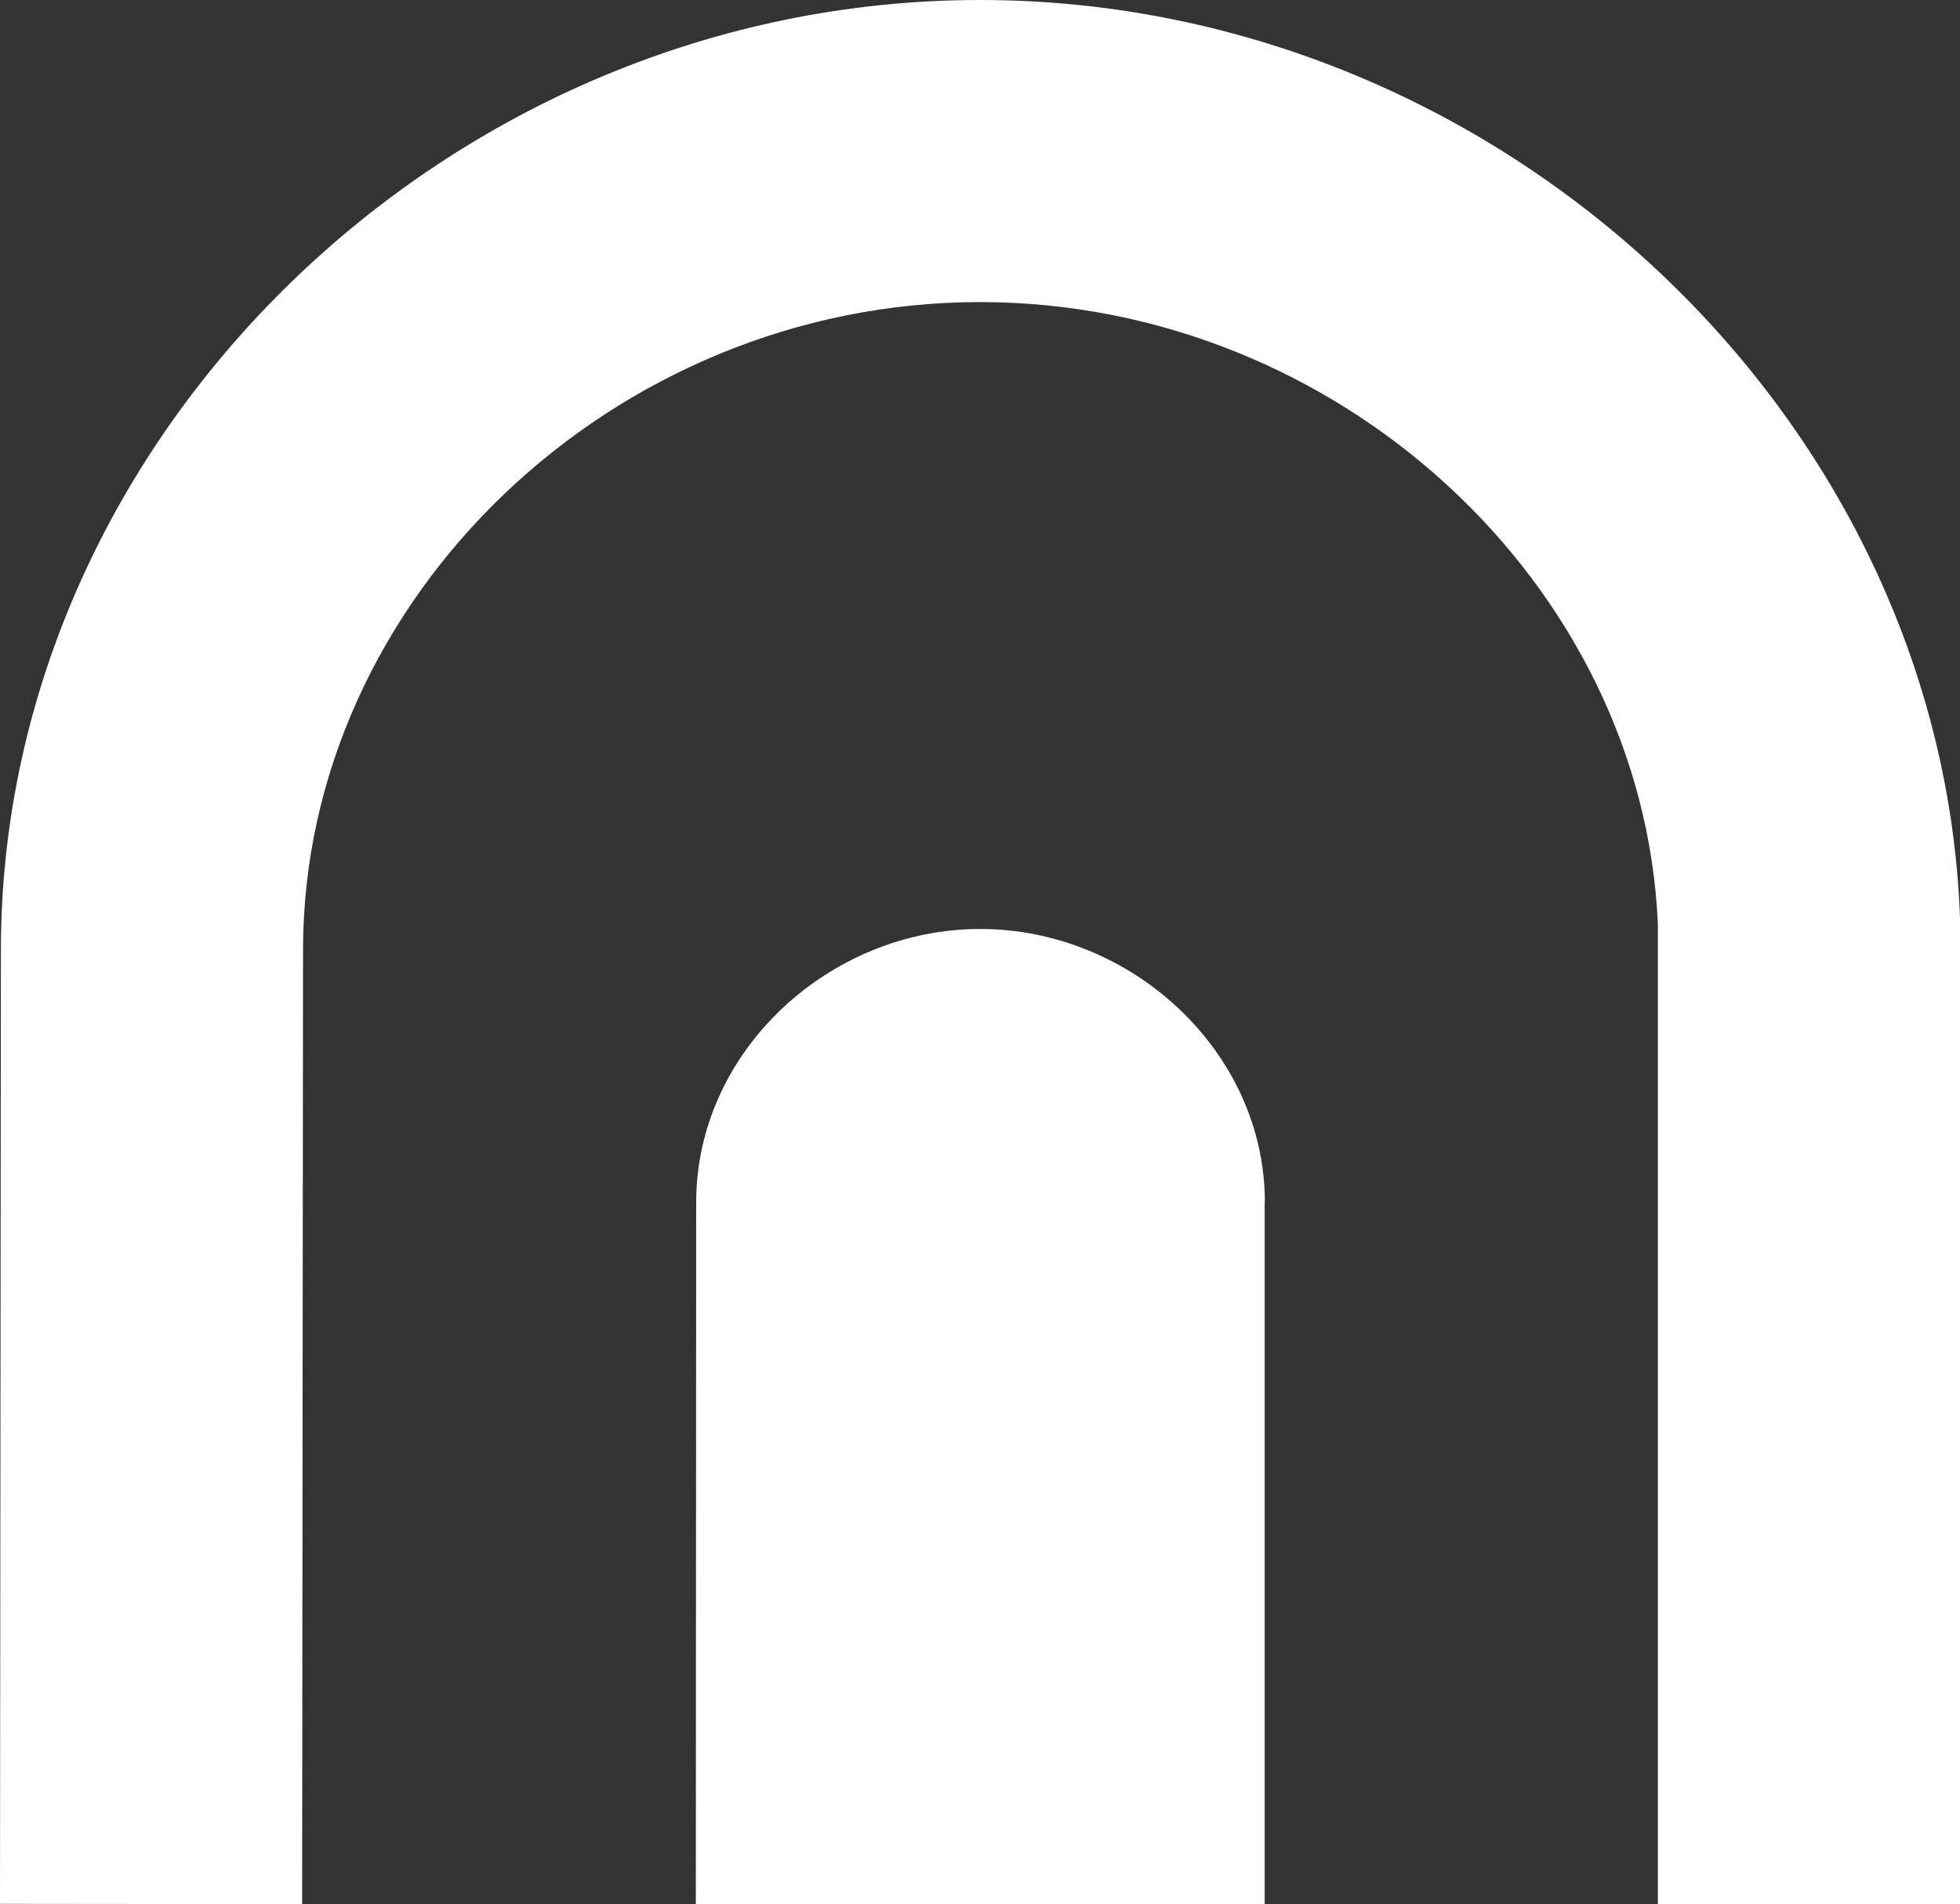
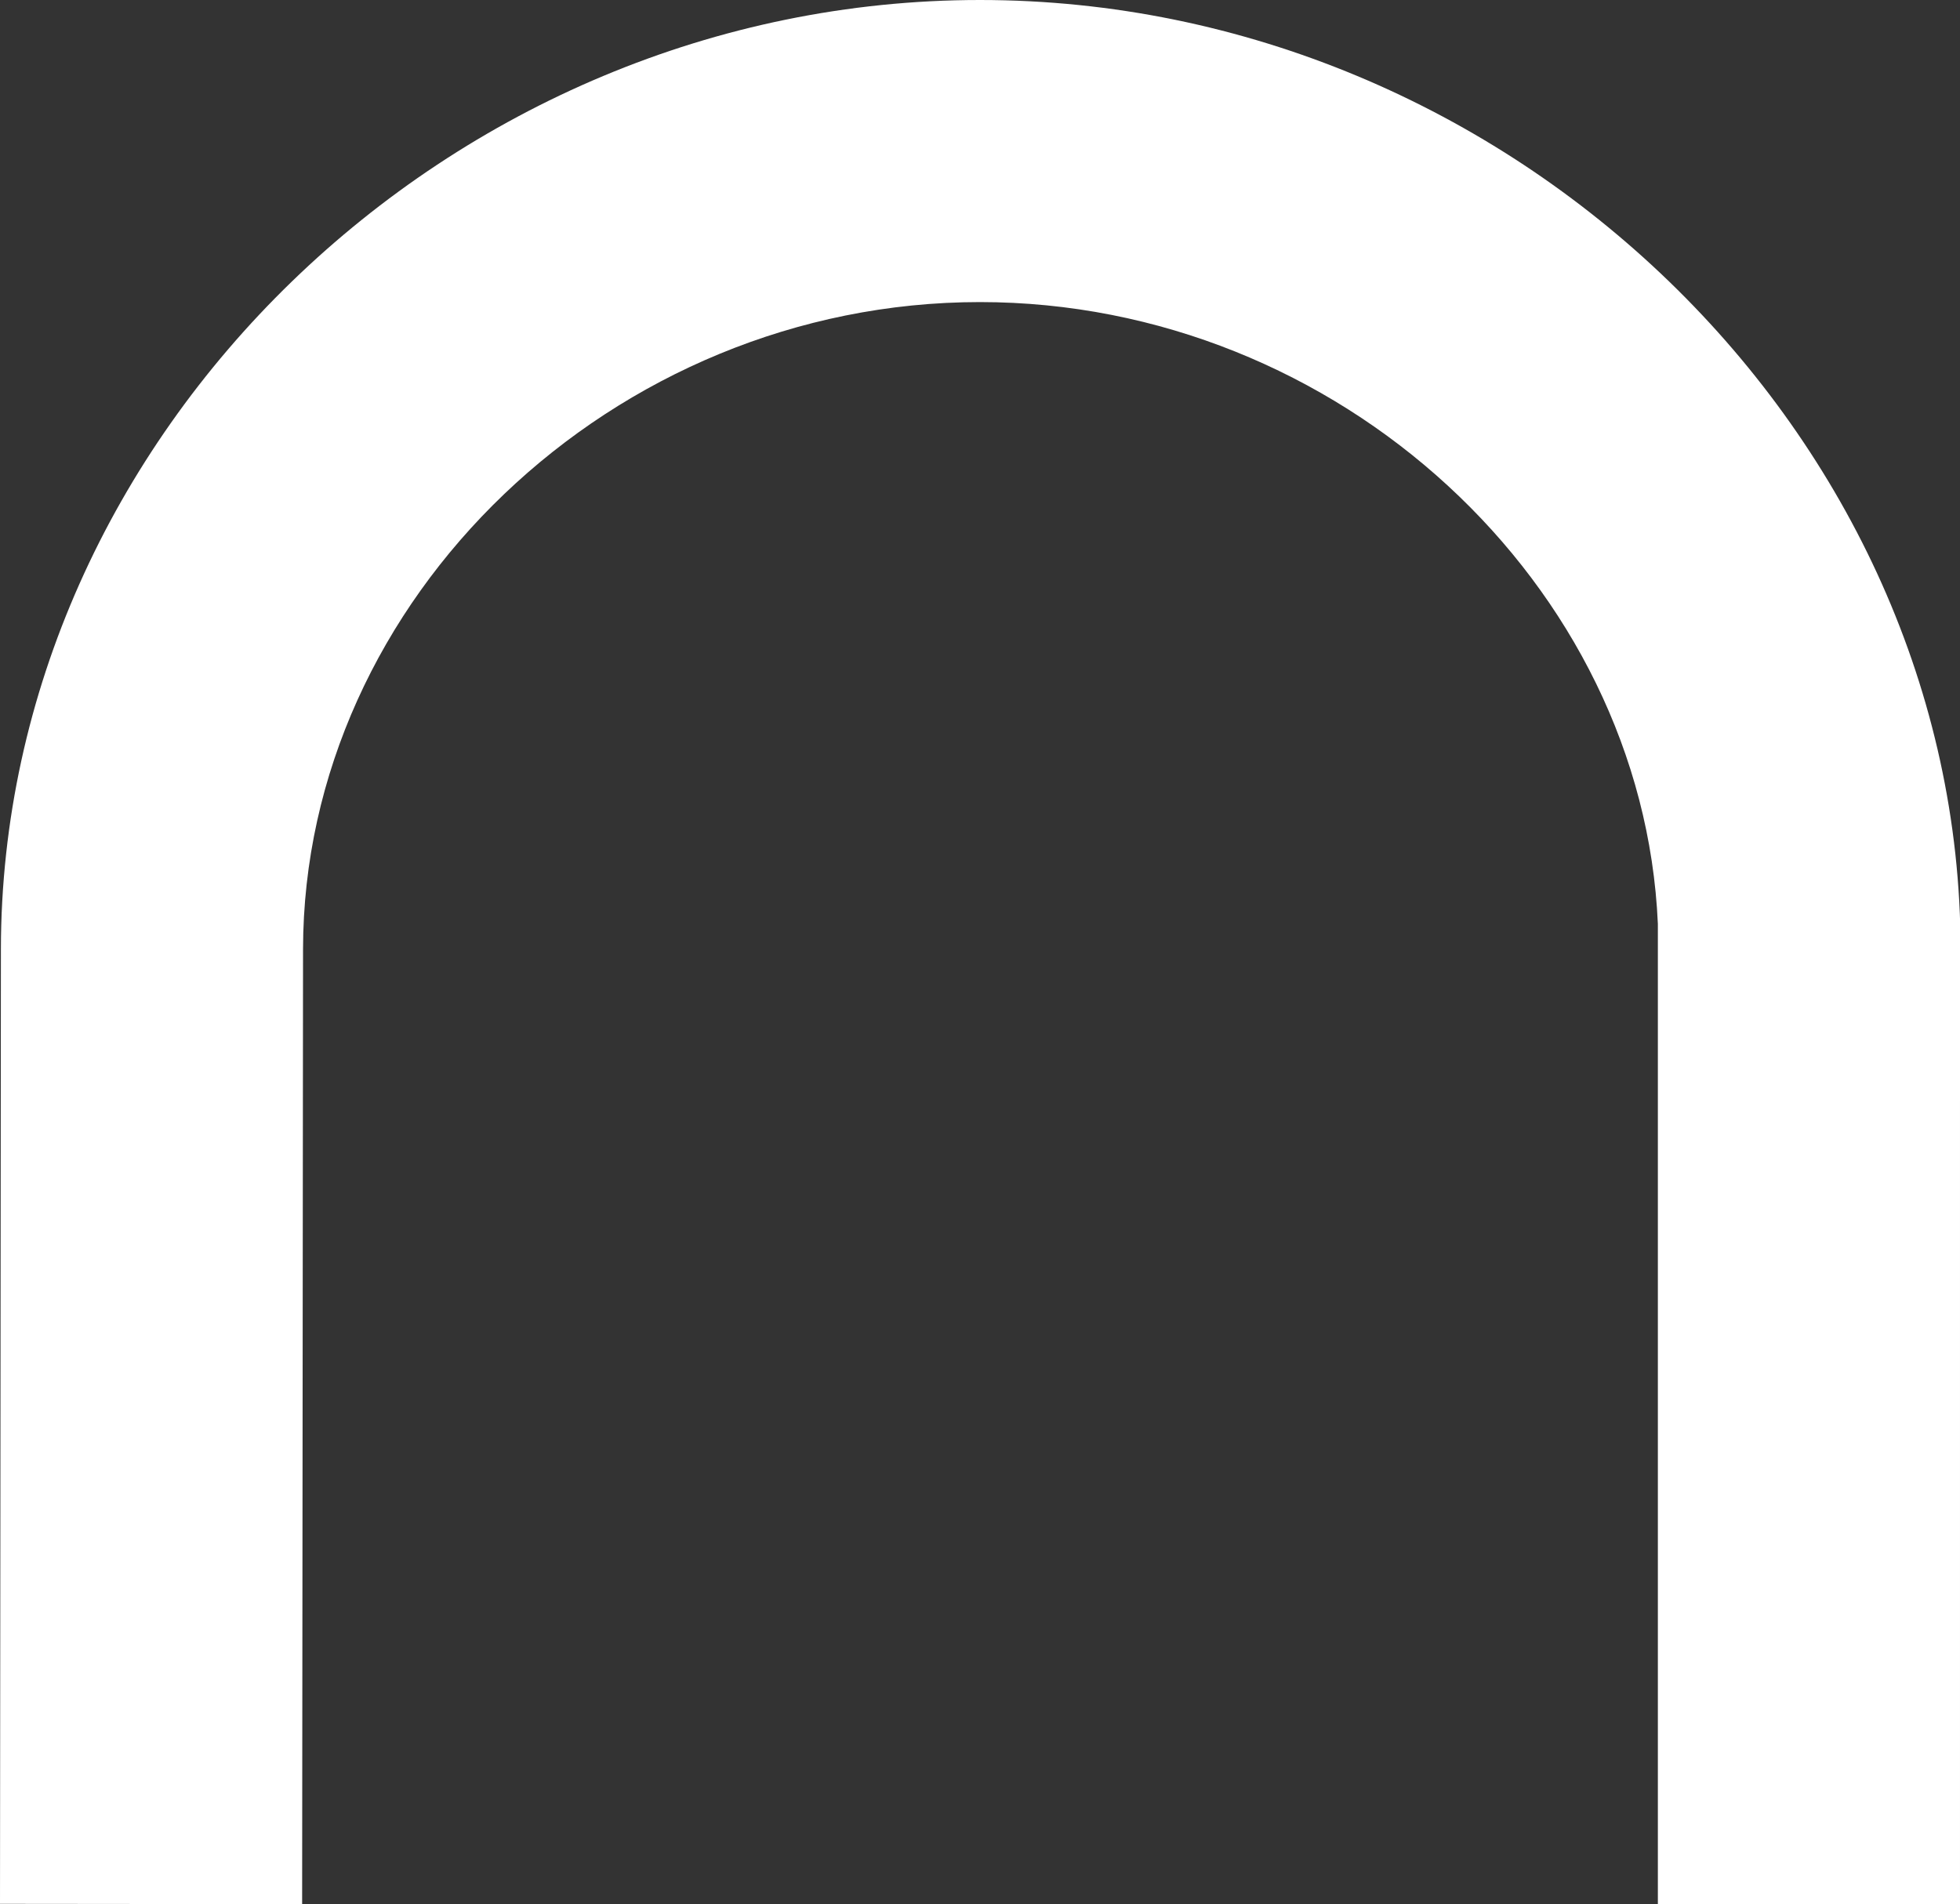
<svg xmlns="http://www.w3.org/2000/svg" id="Layer_1" x="0px" y="0px" width="77.847px" height="75.642px" viewBox="0 0 77.847 75.642" xml:space="preserve">
  <rect x="0" y="0" width="77.847" height="75.642" fill="#333333" stroke="none" />
  <g>
-     <path fill="#FFFFFF" d="M20.123-132.733l-0.019-1.759h-0.093c-2.104-19.625-32.599-35.188-36.185-36.954l-2.65-1.304l-2.649,1.305  c-3.712,1.828-36.259,18.451-36.277,39.063v35.884h12v-35.879c0.005-5.093,4.961-11.667,13.957-18.512  c4.979-3.788,10.035-6.764,12.997-8.398c10.021,5.47,26.229,16.929,26.9,26.32v36.48h12v-35.9h0.021  C20.126-132.503,20.125-132.618,20.123-132.733z" />
    <path fill="#FFFFFF" d="M-19.467-132.421c0,0-11.292,6.107-11.298,12.099v23.836h22.594l0.008-23.836  C-8.168-126.313-19.467-132.421-19.467-132.421z" />
  </g>
  <g>
    <path fill="#FFFFFF" d="M77.87,37.703C77.851,17.266,60.015,0,38.921,0C17.861,0,0.054,17.266,0.036,37.702L0,75.63l12,0.012  l0.036-37.929C12.048,23.775,24.36,12,38.921,12c14.241,0,26.337,11.212,26.926,24.704v38.933h12V43.708h0.027L77.87,37.703z" />
-     <path fill="#FFFFFF" d="M38.934,36.903c-5.996,0-11.278,4.857-11.283,10.853l-0.014,27.882H50.23V47.756h0.008  C50.232,41.761,44.929,36.903,38.934,36.903z" />
  </g>
  <g>
-     <path fill="#FFFFFF" d="M348.248-104.194c-0.023-27.686-23.463-51.075-51.187-51.075c-27.677,0-51.077,23.39-51.1,51.045  l-0.057,9.843l12,0.07l0.057-9.873c0.017-21.187,17.922-39.085,39.1-39.085c20.733,0,38.337,17.08,39.156,37.62v11.303h12v-3.843  h0.034L348.248-104.194z" />
-     <path fill="#FFFFFF" d="M297.073-115.799c-9.148,0-17.206,7.604-17.213,16.984l-0.022,4.507h34.47v-4.507h0.013  C314.312-108.196,306.221-115.799,297.073-115.799z" />
-   </g>
+     </g>
</svg>